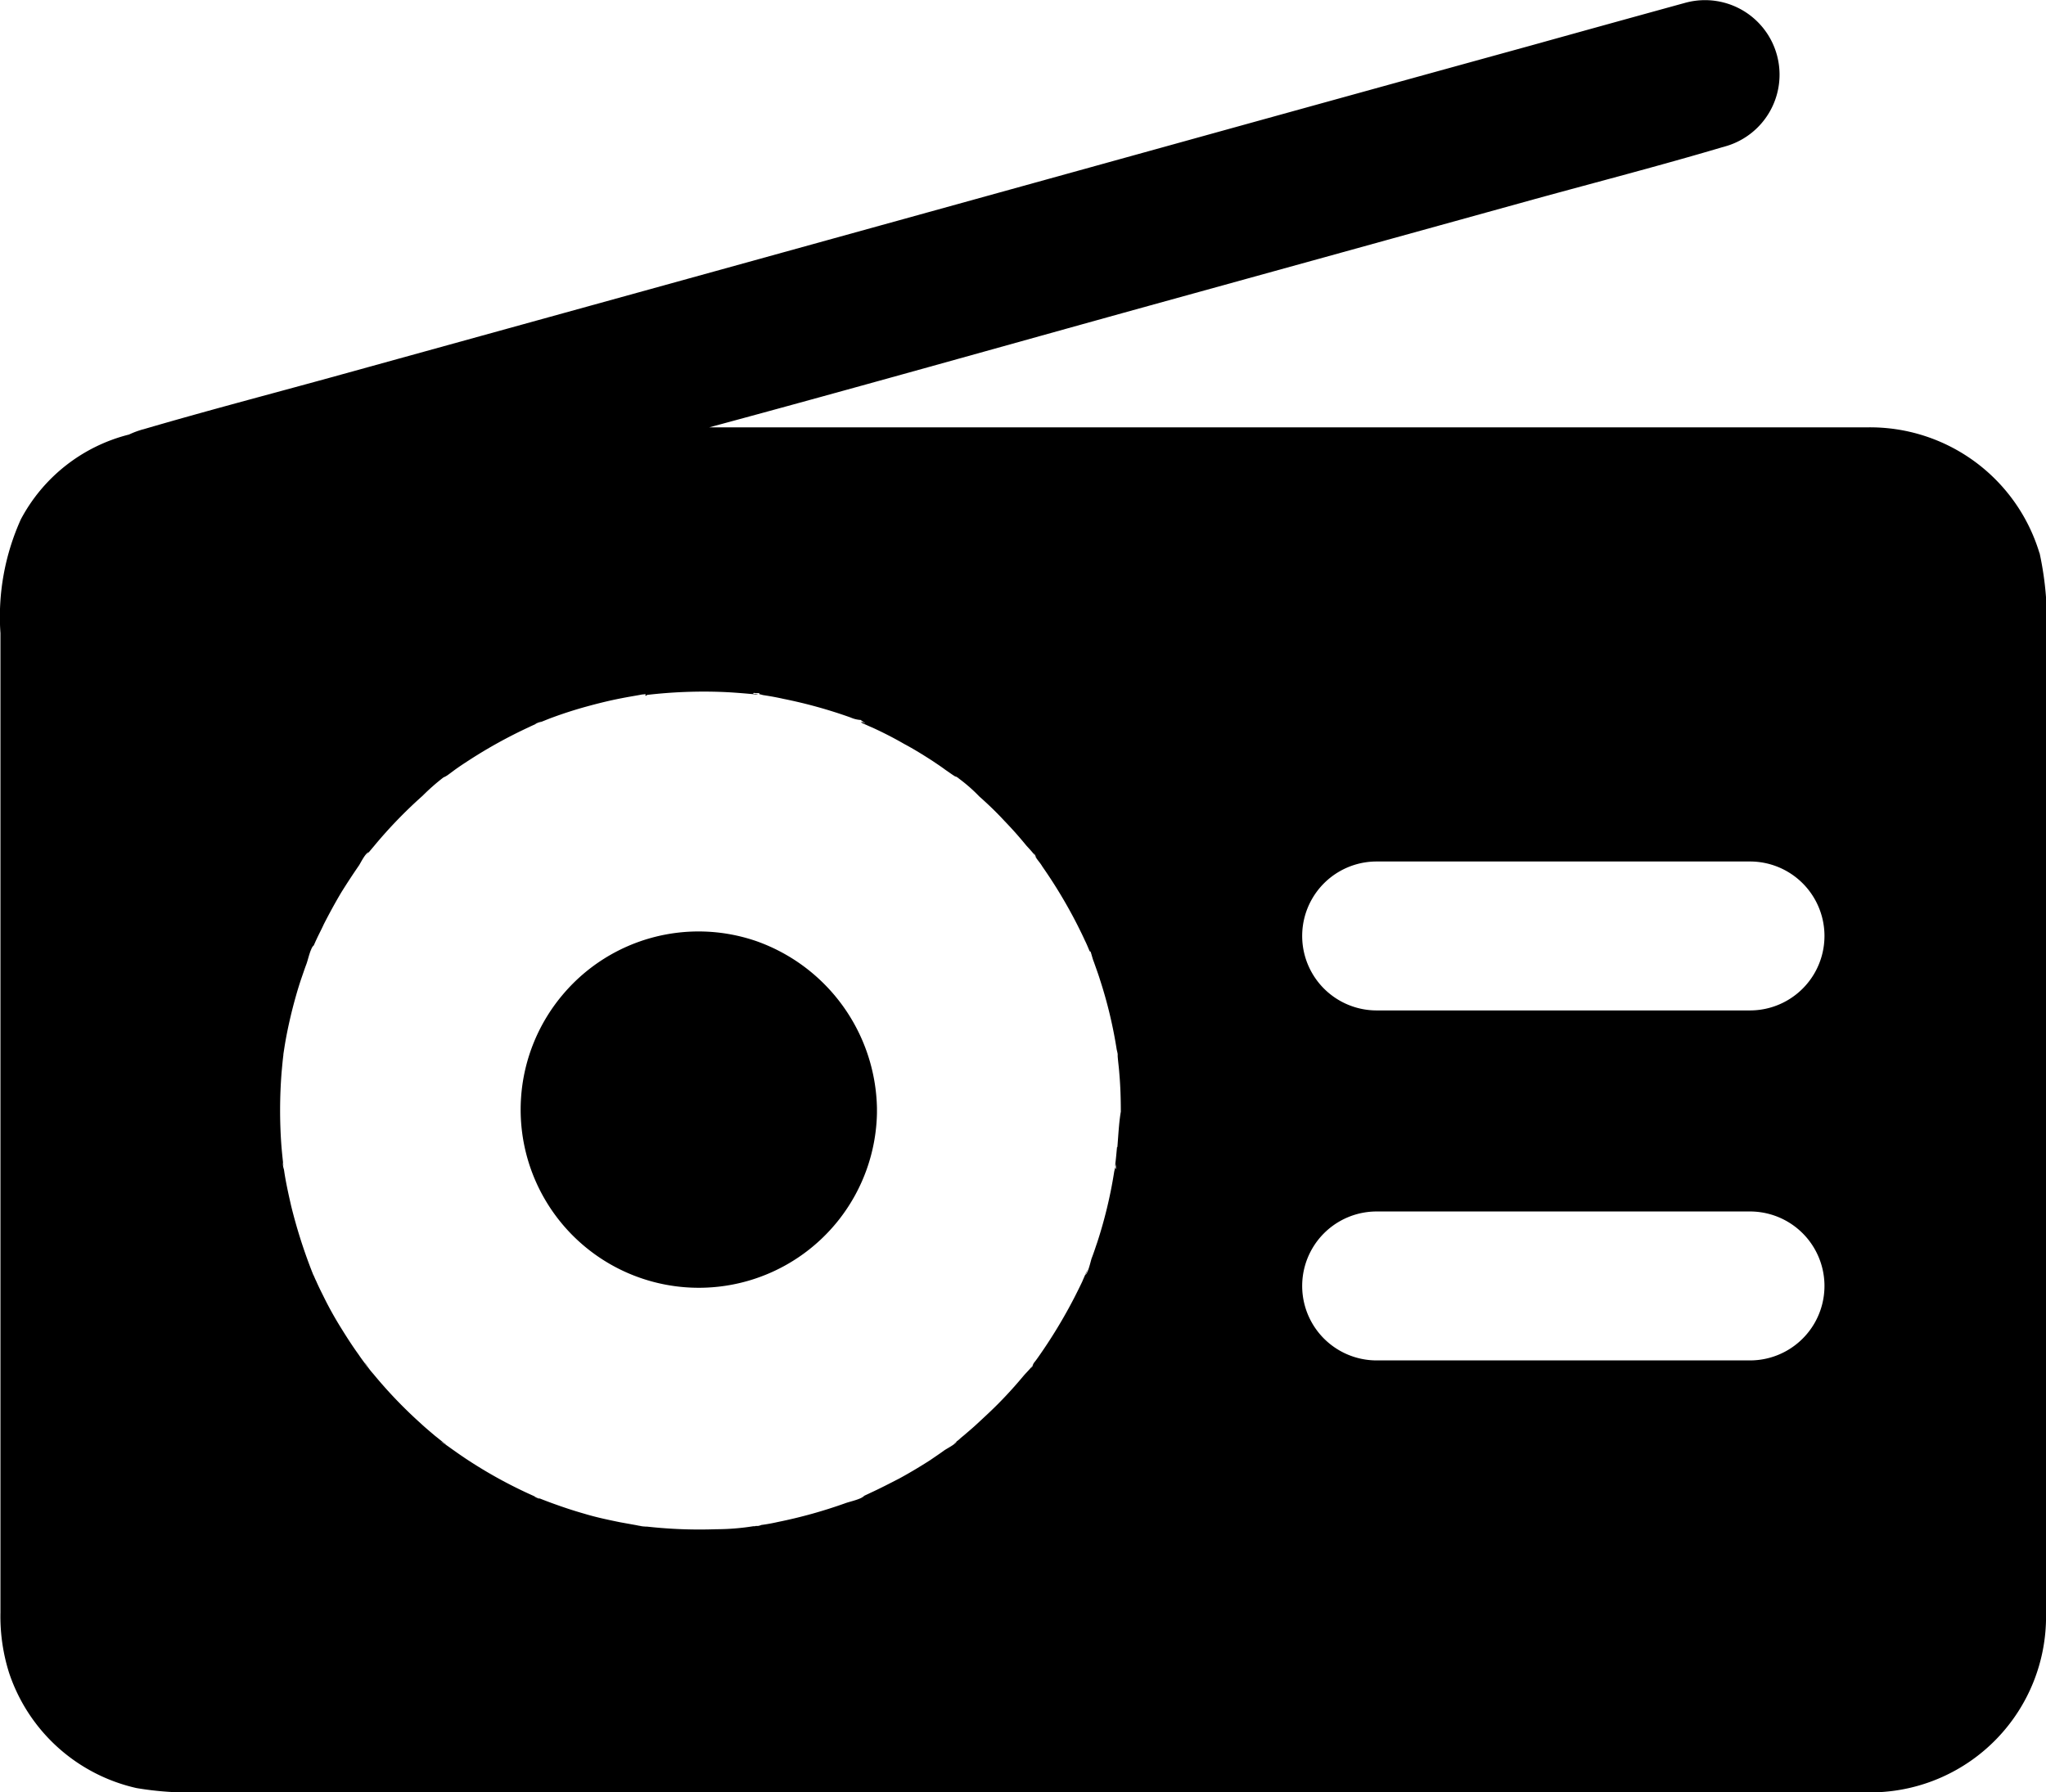
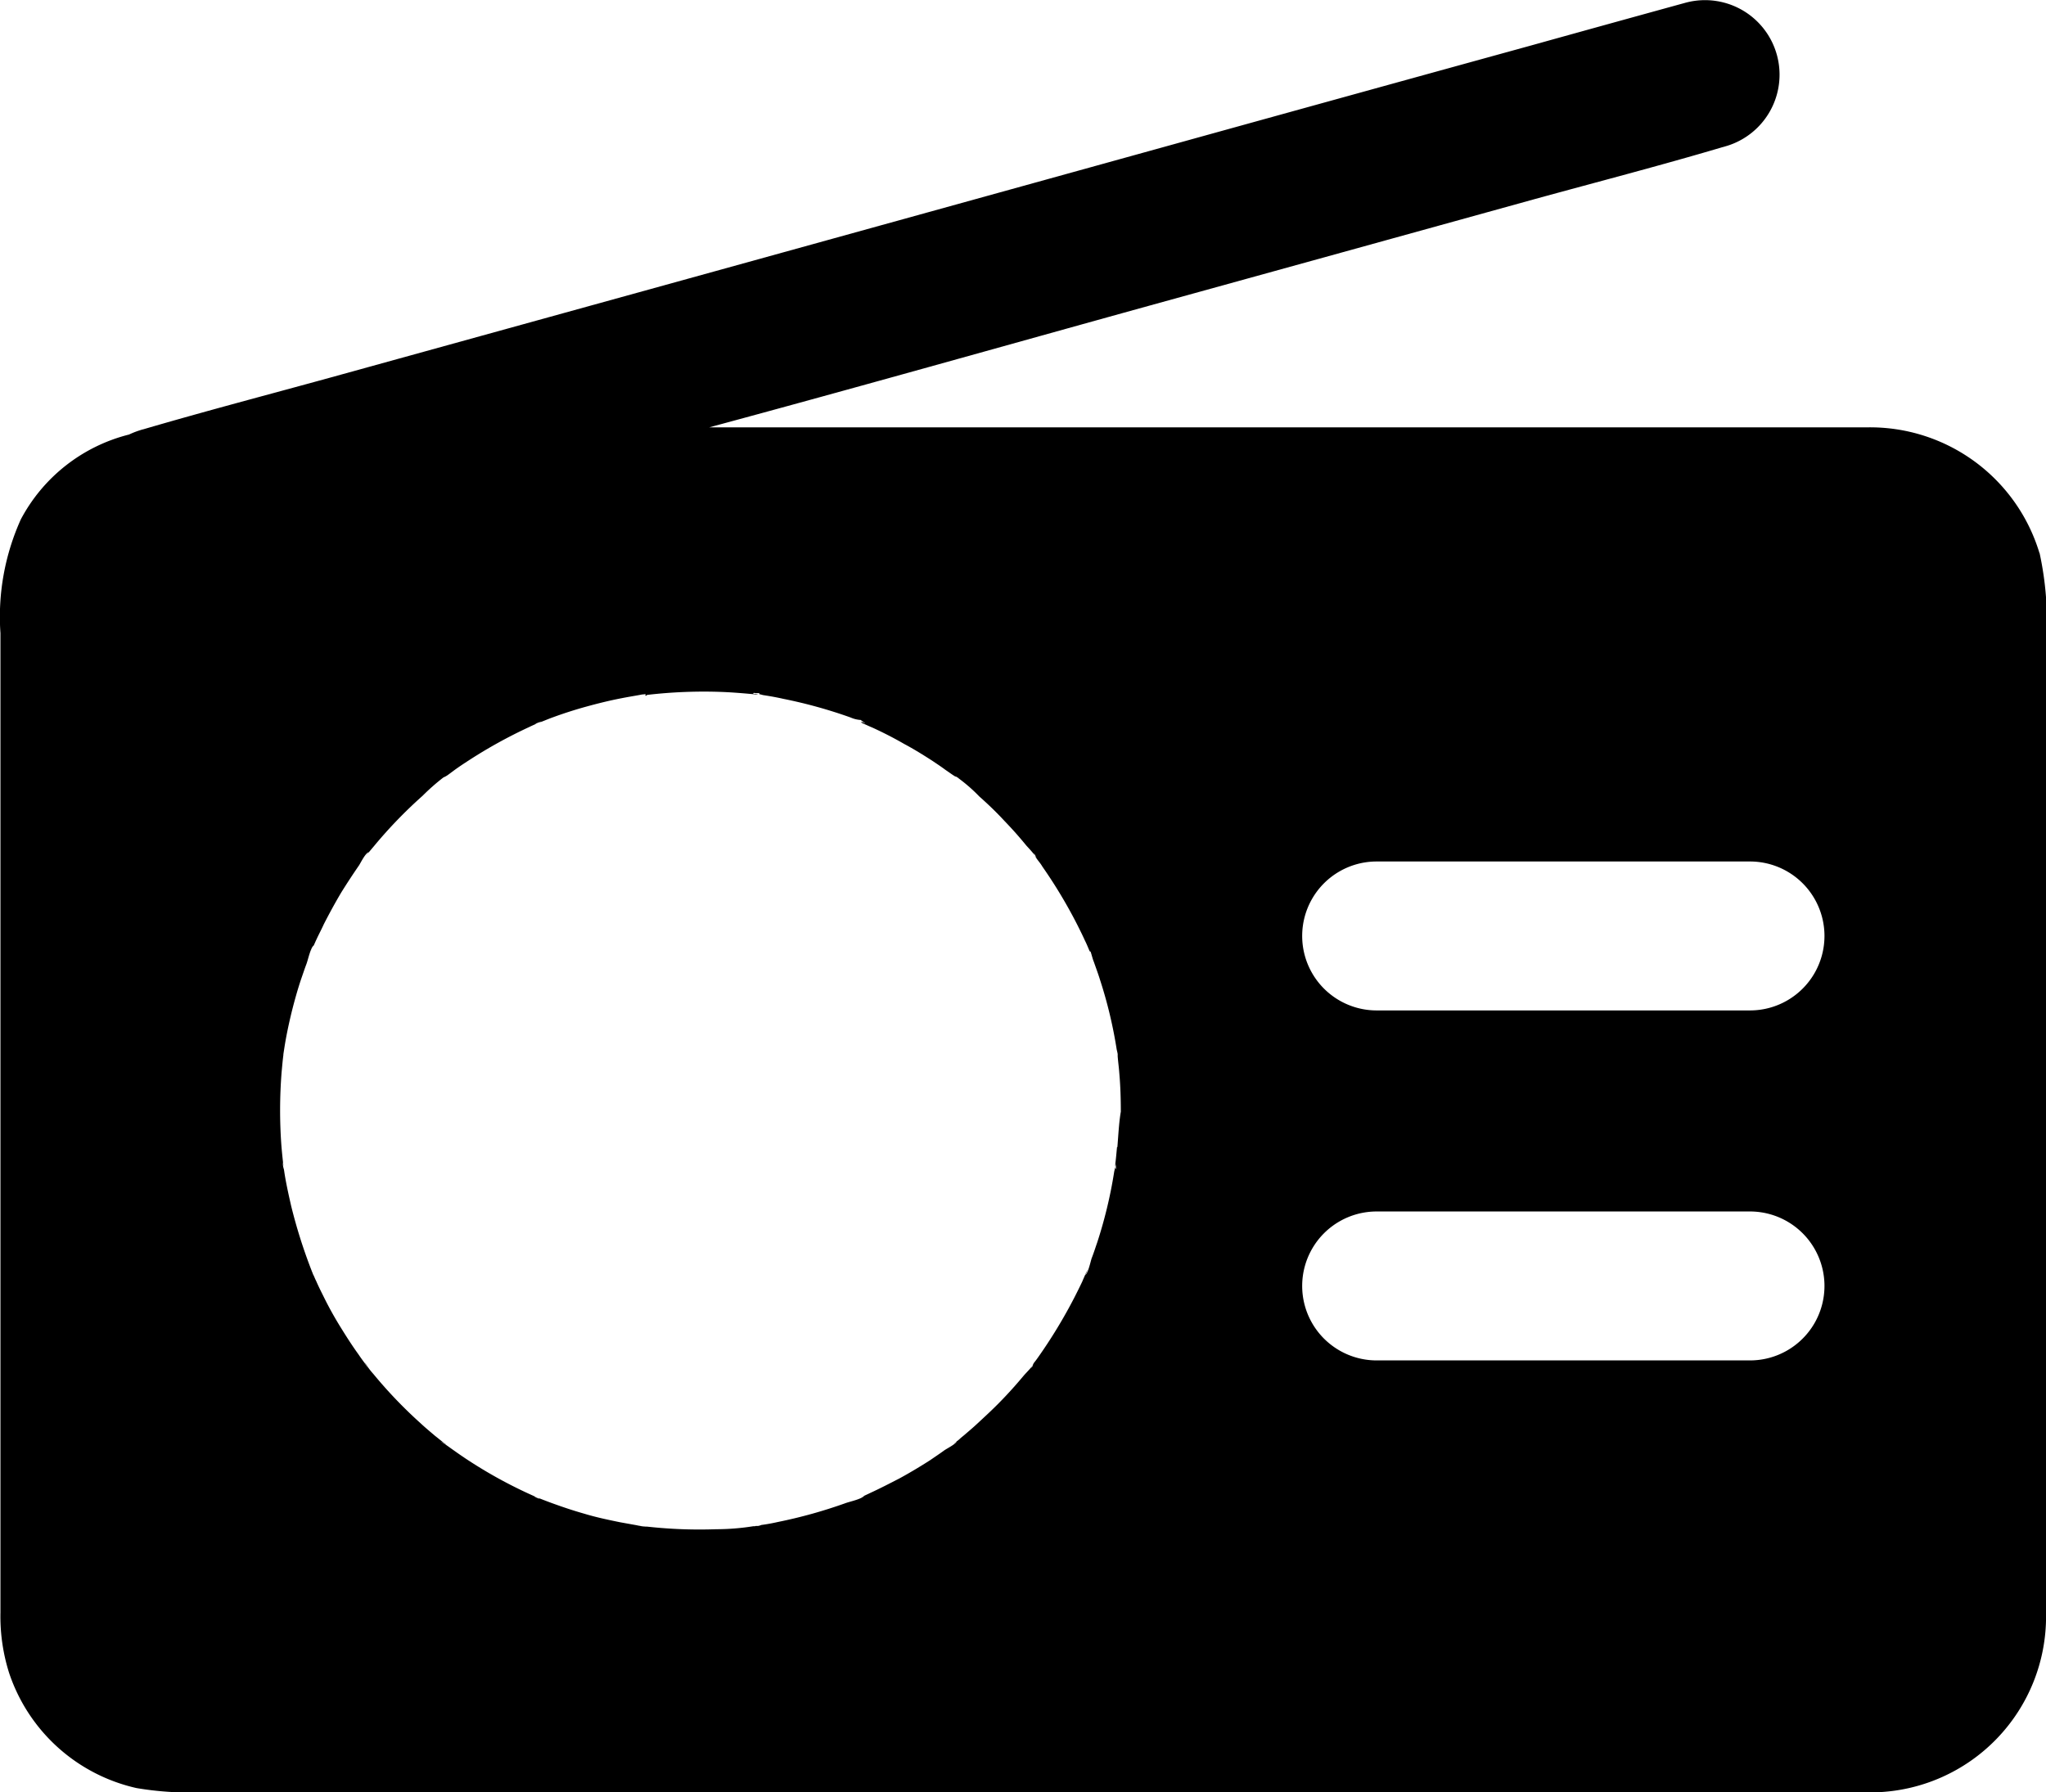
<svg xmlns="http://www.w3.org/2000/svg" width="40.985" height="35.906" viewBox="0 0 40.985 35.906">
  <g id="Group_792" data-name="Group 792" transform="translate(-496.813 -485.997)">
    <path id="Path_2145" data-name="Path 2145" d="M511.957,516.586h0m19.909-10.345h-7.476a1.492,1.492,0,0,1,0-2.984h7.481a1.492,1.492,0,1,1-.005,2.984m0,7.012h-7.476a1.492,1.492,0,0,1,0-2.984h7.481a1.492,1.492,0,1,1-.005,2.984m-12.677-4.276c-.011.113-.02.228-.035.341v.06a.252.252,0,0,0,.005-.088c.02.163,0,.148-.005.088-.009.041-.02.08-.025.115a9.052,9.052,0,0,1-.338,1.4c-.035.1-.069.209-.11.313-.025.075-.069.294-.129.338a.618.618,0,0,0,.05-.119.536.536,0,0,1-.03.064c-.025.06-.053.12-.078.181-.051.108-.106.218-.159.322a10.13,10.13,0,0,1-.728,1.2c-.025.035-.05.071-.075.1a.309.309,0,0,0-.038.071.333.333,0,0,0,.038-.065c-.074.148-.068.12-.038.065-.05.063-.115.129-.165.184-.154.185-.313.363-.478.531-.149.154-.308.3-.468.448-.08.075-.164.145-.244.214-.034.03-.069.055-.1.085s-.069.055-.1.08c-.005.005-.01.005-.017.008a.432.432,0,0,0,.06-.044c-.025.066-.214.154-.264.194-.088.064-.179.124-.267.185-.2.129-.408.253-.618.368-.194.1-.387.2-.587.292-.05.025-.1.046-.148.071a.043.043,0,0,1-.025.009.48.48,0,0,0,.05-.02c-.055.065-.294.115-.374.145a9.765,9.765,0,0,1-1.353.377c-.109.025-.223.046-.332.06a.263.263,0,0,1-.071.02h-.034c-.005,0-.016,0-.02.005a.031.031,0,0,0-.021.005.019.019,0,0,0,.016-.005h-.03a4.733,4.733,0,0,1-.741.06,9.516,9.516,0,0,1-1.457-.06H509.7c.229.035-.2-.02-.014,0-.041-.005-.08-.01-.121-.02l-.333-.06c-.244-.05-.483-.1-.722-.173-.212-.06-.421-.13-.63-.206-.106-.038-.206-.078-.31-.118-.005,0-.008-.005-.014-.005s.005.005.008.005a.166.166,0,0,1,.06.03.639.639,0,0,1-.113-.05s.014.005.044.014l-.165-.075a9.262,9.262,0,0,1-1.2-.665c-.1-.065-.2-.135-.3-.206-.044-.03-.088-.064-.133-.094-.021-.016-.2-.12-.055-.041a.2.2,0,0,0,.055.03.776.776,0,0,1-.1-.074c-.046-.035-.085-.069-.126-.1-.1-.085-.2-.168-.291-.253a9.116,9.116,0,0,1-.945-.986c-.035-.039-.071-.083-.1-.123-.016-.02-.126-.194-.046-.055s-.025-.034-.039-.055c-.041-.055-.074-.1-.114-.16-.14-.193-.27-.4-.393-.6-.114-.188-.218-.377-.313-.572-.05-.1-.1-.2-.143-.3-.022-.041-.035-.08-.055-.12l-.016-.03c0,.005,0,.005.005.011v-.005c-.005-.014-.014-.035-.025-.06.005.005.005.016.011.025v0a10.407,10.407,0,0,1-.423-1.332c-.05-.22-.1-.444-.134-.662-.005-.041-.014-.085-.02-.124.02.2-.041-.244,0-.011v-.005c-.016-.139-.03-.273-.041-.412a9.726,9.726,0,0,1,.005-1.459c.011-.113.02-.228.035-.341v-.011c.005-.044.014-.09.02-.135.038-.244.09-.487.148-.725.055-.22.115-.434.184-.642.035-.1.071-.209.11-.313.03-.075.08-.319.145-.374-.016.041-.035.076-.051.115.016-.03.024-.06.041-.089.025-.051.044-.1.069-.151.046-.1.1-.2.145-.3.11-.215.223-.423.347-.632.115-.185.235-.368.359-.548.038-.06.124-.239.193-.264-.025.034-.05.064-.075.1.025-.035.055-.069.08-.1.041-.05.085-.1.124-.148a9.2,9.2,0,0,1,.951-.981,4.253,4.253,0,0,1,.418-.368.45.45,0,0,0,.09-.05l.1-.074c.1-.075.215-.151.322-.22a9.694,9.694,0,0,1,1.205-.665c.05-.025.1-.046.154-.071-.14.046.228-.1.025-.009a.109.109,0,0,0-.025.009c.1-.034.2-.08.308-.119.228-.084.462-.159.7-.224s.459-.119.687-.163c.11-.022.224-.041.333-.06l.085-.016c.011,0,.019,0,.029,0h-.019c.014,0,.033-.005.054-.005v.009c0,.005-.005.011-.005.016v.005h.014c.011,0,.016-.016.025-.016a9.79,9.79,0,0,1,1.492-.059c.23.009.459.029.687.05H512a.25.25,0,0,0-.1-.011l.005-.011.005-.009c.016,0,.03.005.044.005.03,0,.05,0,.06,0l.005.005c.005,0,.005.005.01.005v.005c0,.005-.01.005-.026.005.035,0,.071.014.1.02.134.02.267.044.4.074a9.609,9.609,0,0,1,1.349.374.585.585,0,0,0,.209.05s.005.014.011.014.014.011.025.016a.01.01,0,0,1,.009.009.2.2,0,0,1,.035.025l.005.005-.005-.005c-.005,0-.005,0-.01,0s-.014-.011-.025-.016a.015.015,0,0,0-.014-.005c-.005,0-.011,0-.016,0s-.009-.005-.014-.005,0,.014.044.034c.06.025.12.055.18.079.218.1.432.209.641.33.189.1.379.218.563.337.089.06.179.119.267.185.046.03.09.063.135.093a.268.268,0,0,0,.035.022s.005,0,.005,0,0,0,0,.005a.045.045,0,0,0,.022.011c-.005-.005-.011-.005-.016-.011.01.005.016.011.024.011a.47.47,0,0,1,.075.039l-.063-.034a3.26,3.26,0,0,1,.456.393c.181.16.349.322.513.5q.224.232.432.487c.051.055.115.124.164.189a.493.493,0,0,0-.02-.046.527.527,0,0,1,.06.11c-.011-.02-.025-.039-.041-.064a.3.3,0,0,0,.041.069c.039.055.08.1.114.159a9.821,9.821,0,0,1,.706,1.179c.05.1.1.2.145.3.03.059.055.119.08.179s.033.055.033.038c.025.075.046.165.066.209.044.126.09.249.13.379a9,9,0,0,1,.328,1.373c.005.029.016.064.021.1v.044c.009.115.025.228.033.343.022.253.03.508.03.767-.038.223-.049.467-.069.712m18.472-11.9a3.543,3.543,0,0,0-3.448-2.522h-23.2c2.945-.795,5.888-1.627,8.834-2.443q3.857-1.065,7.713-2.133c1.249-.343,2.5-.667,3.745-1.036.016-.005.035-.008.05-.014a1.493,1.493,0,1,0-.789-2.88q-1.545.425-3.089.855-3.709,1.022-7.412,2.049-4.468,1.238-8.931,2.473l-7.715,2.133c-1.247.343-2.5.671-3.745,1.036a.308.308,0,0,0-.05.014,1.678,1.678,0,0,0-.233.09,3.385,3.385,0,0,0-2.168,1.7,4.747,4.747,0,0,0-.408,2.28V518.3a3.757,3.757,0,0,0,.173,1.213,3.5,3.5,0,0,0,2.552,2.308,6.427,6.427,0,0,0,1.313.085h33.521a3.521,3.521,0,0,0,3.418-3.541c0-.536.005-1.069.005-1.6V498.845a6.447,6.447,0,0,0-.135-1.77m-25.7,19.511h0" />
-     <path id="Path_2146" data-name="Path 2146" d="M517.8,514.312a3.625,3.625,0,0,0-2.412-3.342,3.555,3.555,0,0,0-3.86,1.045,3.569,3.569,0,1,0,6.272,2.4v-.1Z" transform="translate(-3.42 -6.116)" />
  </g>
</svg>